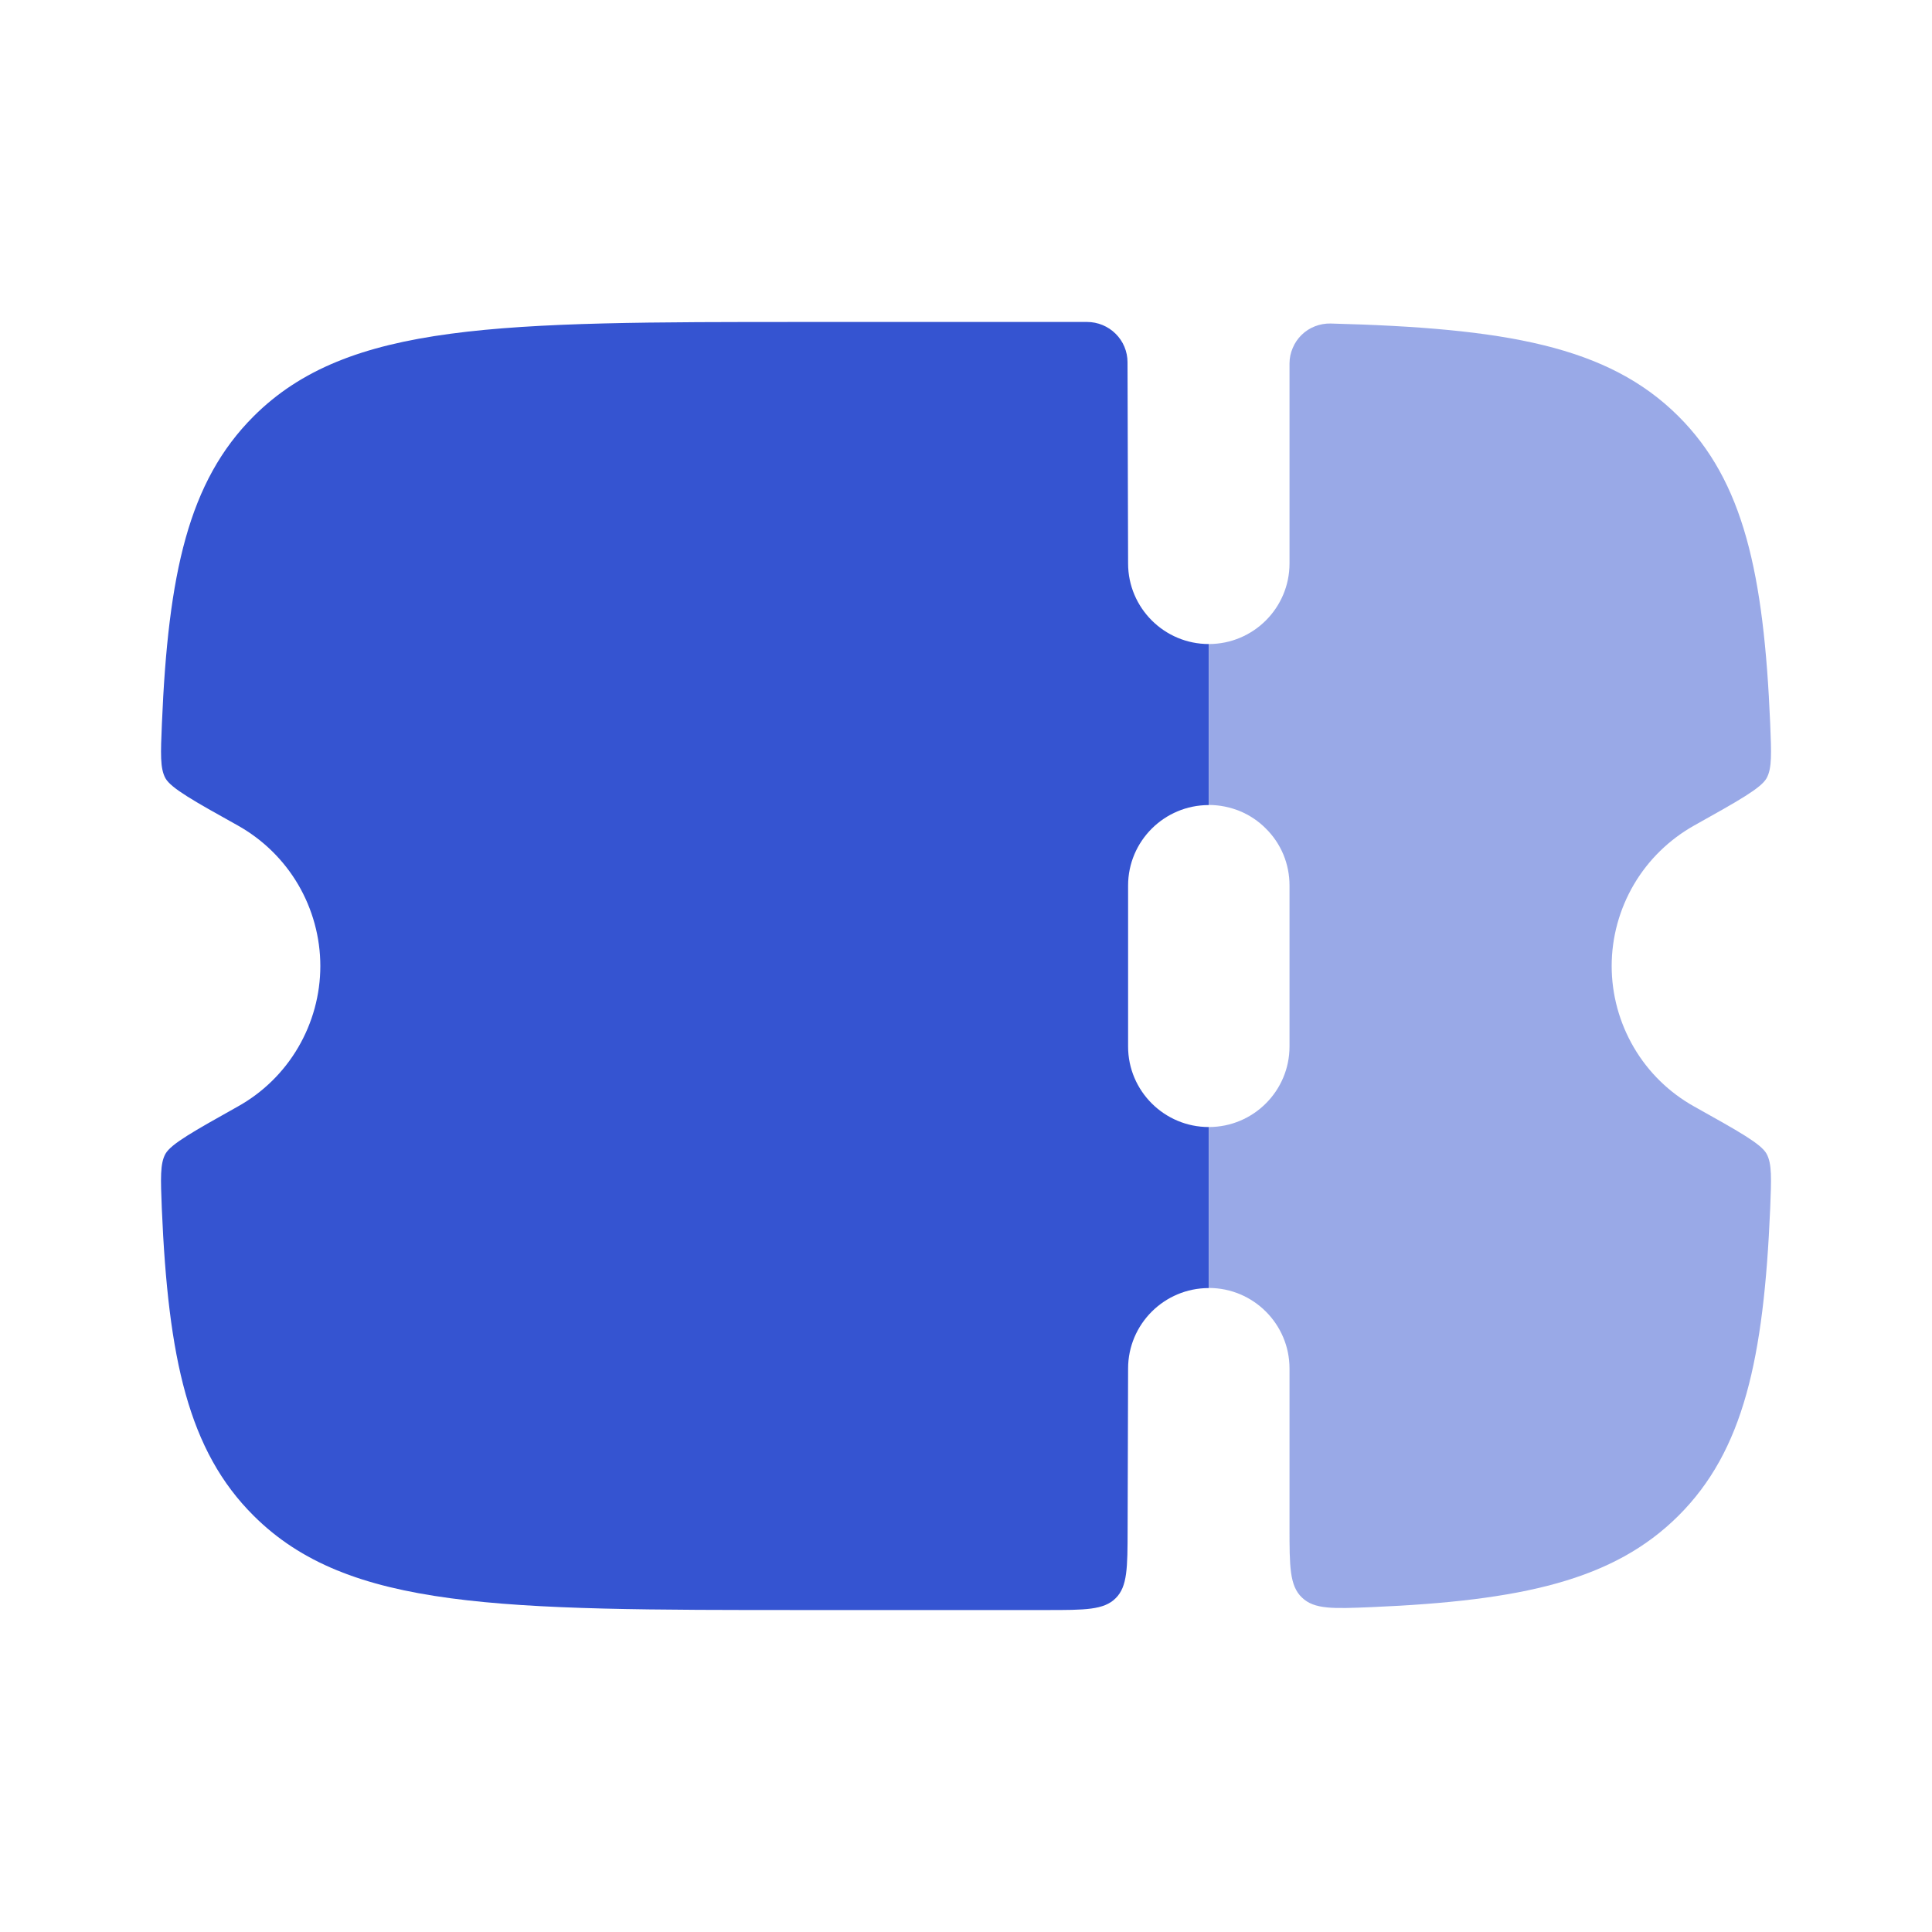
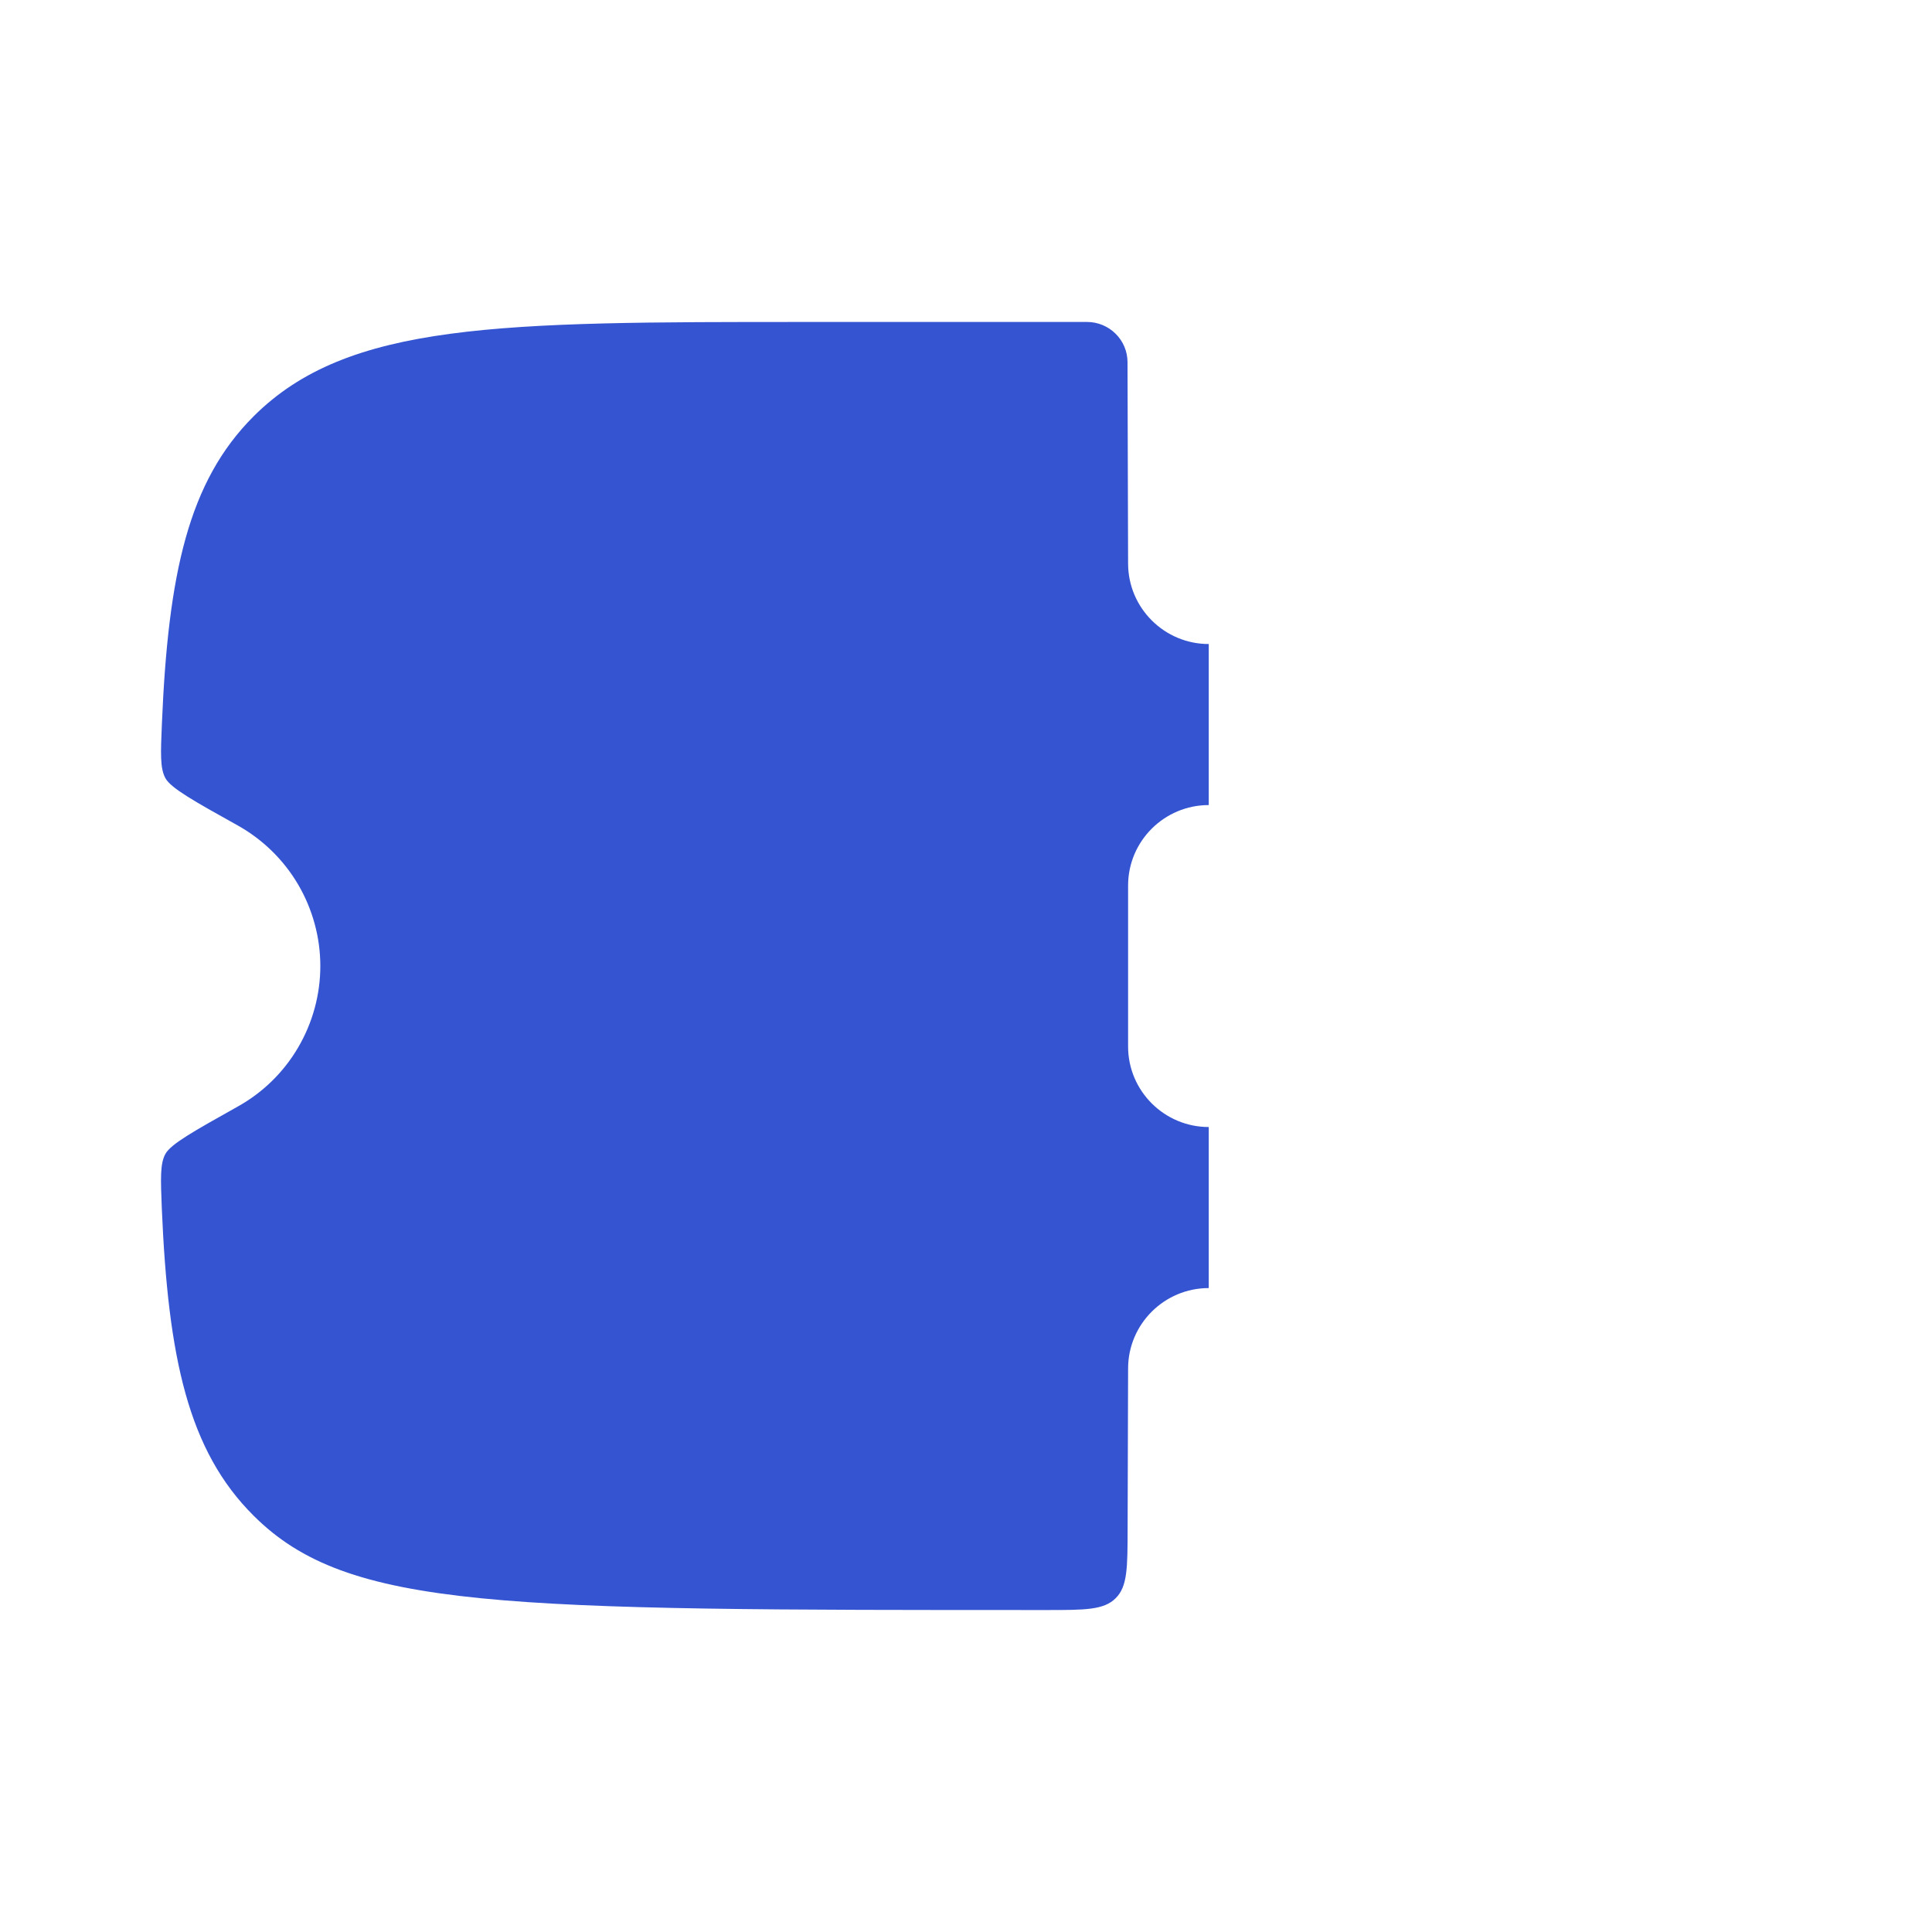
<svg xmlns="http://www.w3.org/2000/svg" width="20" height="20" viewBox="0 0 20 20" fill="none">
-   <path fill-rule="evenodd" clip-rule="evenodd" d="M11.678 14.167L11.673 15.836C11.672 16.228 11.672 16.424 11.549 16.545C11.427 16.667 11.231 16.667 10.838 16.667H8.329C5.179 16.667 3.604 16.667 2.625 15.69C1.95 15.018 1.741 14.064 1.675 12.509C1.663 12.201 1.656 12.046 1.713 11.944C1.772 11.841 2.001 11.713 2.461 11.455C2.72 11.311 2.936 11.1 3.086 10.844C3.236 10.588 3.316 10.297 3.316 10C3.316 9.704 3.236 9.412 3.086 9.156C2.936 8.901 2.72 8.69 2.461 8.545C2.001 8.289 1.771 8.159 1.713 8.057C1.656 7.954 1.663 7.8 1.676 7.491C1.741 5.936 1.951 4.983 2.625 4.31C3.603 3.333 5.178 3.333 8.329 3.333H11.254C11.309 3.333 11.363 3.344 11.414 3.365C11.464 3.386 11.51 3.416 11.549 3.455C11.588 3.494 11.619 3.539 11.64 3.59C11.661 3.64 11.672 3.695 11.672 3.749L11.678 5.833C11.678 6.293 12.053 6.667 12.513 6.667V8.334C12.053 8.334 11.678 8.707 11.678 9.167V10.834C11.678 11.293 12.053 11.667 12.513 11.667V13.334C12.053 13.334 11.678 13.707 11.678 14.167Z" fill="#3554D1" />
-   <path opacity="0.5" d="M12.514 13.333C12.975 13.333 13.349 13.707 13.349 14.167V15.813C13.349 16.215 13.349 16.416 13.478 16.538C13.607 16.662 13.803 16.653 14.197 16.637C15.75 16.571 16.703 16.361 17.376 15.69C18.05 15.018 18.259 14.063 18.325 12.508C18.337 12.2 18.344 12.046 18.287 11.943C18.229 11.84 17.999 11.712 17.539 11.455C17.28 11.311 17.064 11.1 16.914 10.844C16.764 10.588 16.684 10.297 16.684 10C16.684 9.703 16.764 9.412 16.914 9.156C17.064 8.901 17.28 8.69 17.539 8.545C17.999 8.288 18.229 8.159 18.287 8.057C18.345 7.953 18.337 7.799 18.325 7.491C18.259 5.936 18.05 4.982 17.375 4.309C16.644 3.58 15.58 3.396 13.773 3.349C13.718 3.348 13.663 3.358 13.612 3.378C13.56 3.398 13.514 3.428 13.474 3.467C13.434 3.506 13.403 3.552 13.382 3.603C13.36 3.653 13.349 3.708 13.349 3.763V5.833C13.349 6.293 12.975 6.667 12.514 6.667V8.333C12.624 8.333 12.732 8.355 12.834 8.396C12.935 8.438 13.027 8.499 13.104 8.577C13.182 8.654 13.244 8.746 13.286 8.847C13.328 8.949 13.349 9.057 13.349 9.167V10.833C13.349 11.293 12.975 11.667 12.514 11.667V13.333Z" fill="#3554D1" />
+   <path fill-rule="evenodd" clip-rule="evenodd" d="M11.678 14.167L11.673 15.836C11.672 16.228 11.672 16.424 11.549 16.545C11.427 16.667 11.231 16.667 10.838 16.667C5.179 16.667 3.604 16.667 2.625 15.69C1.95 15.018 1.741 14.064 1.675 12.509C1.663 12.201 1.656 12.046 1.713 11.944C1.772 11.841 2.001 11.713 2.461 11.455C2.72 11.311 2.936 11.1 3.086 10.844C3.236 10.588 3.316 10.297 3.316 10C3.316 9.704 3.236 9.412 3.086 9.156C2.936 8.901 2.72 8.69 2.461 8.545C2.001 8.289 1.771 8.159 1.713 8.057C1.656 7.954 1.663 7.8 1.676 7.491C1.741 5.936 1.951 4.983 2.625 4.31C3.603 3.333 5.178 3.333 8.329 3.333H11.254C11.309 3.333 11.363 3.344 11.414 3.365C11.464 3.386 11.51 3.416 11.549 3.455C11.588 3.494 11.619 3.539 11.64 3.59C11.661 3.64 11.672 3.695 11.672 3.749L11.678 5.833C11.678 6.293 12.053 6.667 12.513 6.667V8.334C12.053 8.334 11.678 8.707 11.678 9.167V10.834C11.678 11.293 12.053 11.667 12.513 11.667V13.334C12.053 13.334 11.678 13.707 11.678 14.167Z" fill="#3554D1" />
</svg>